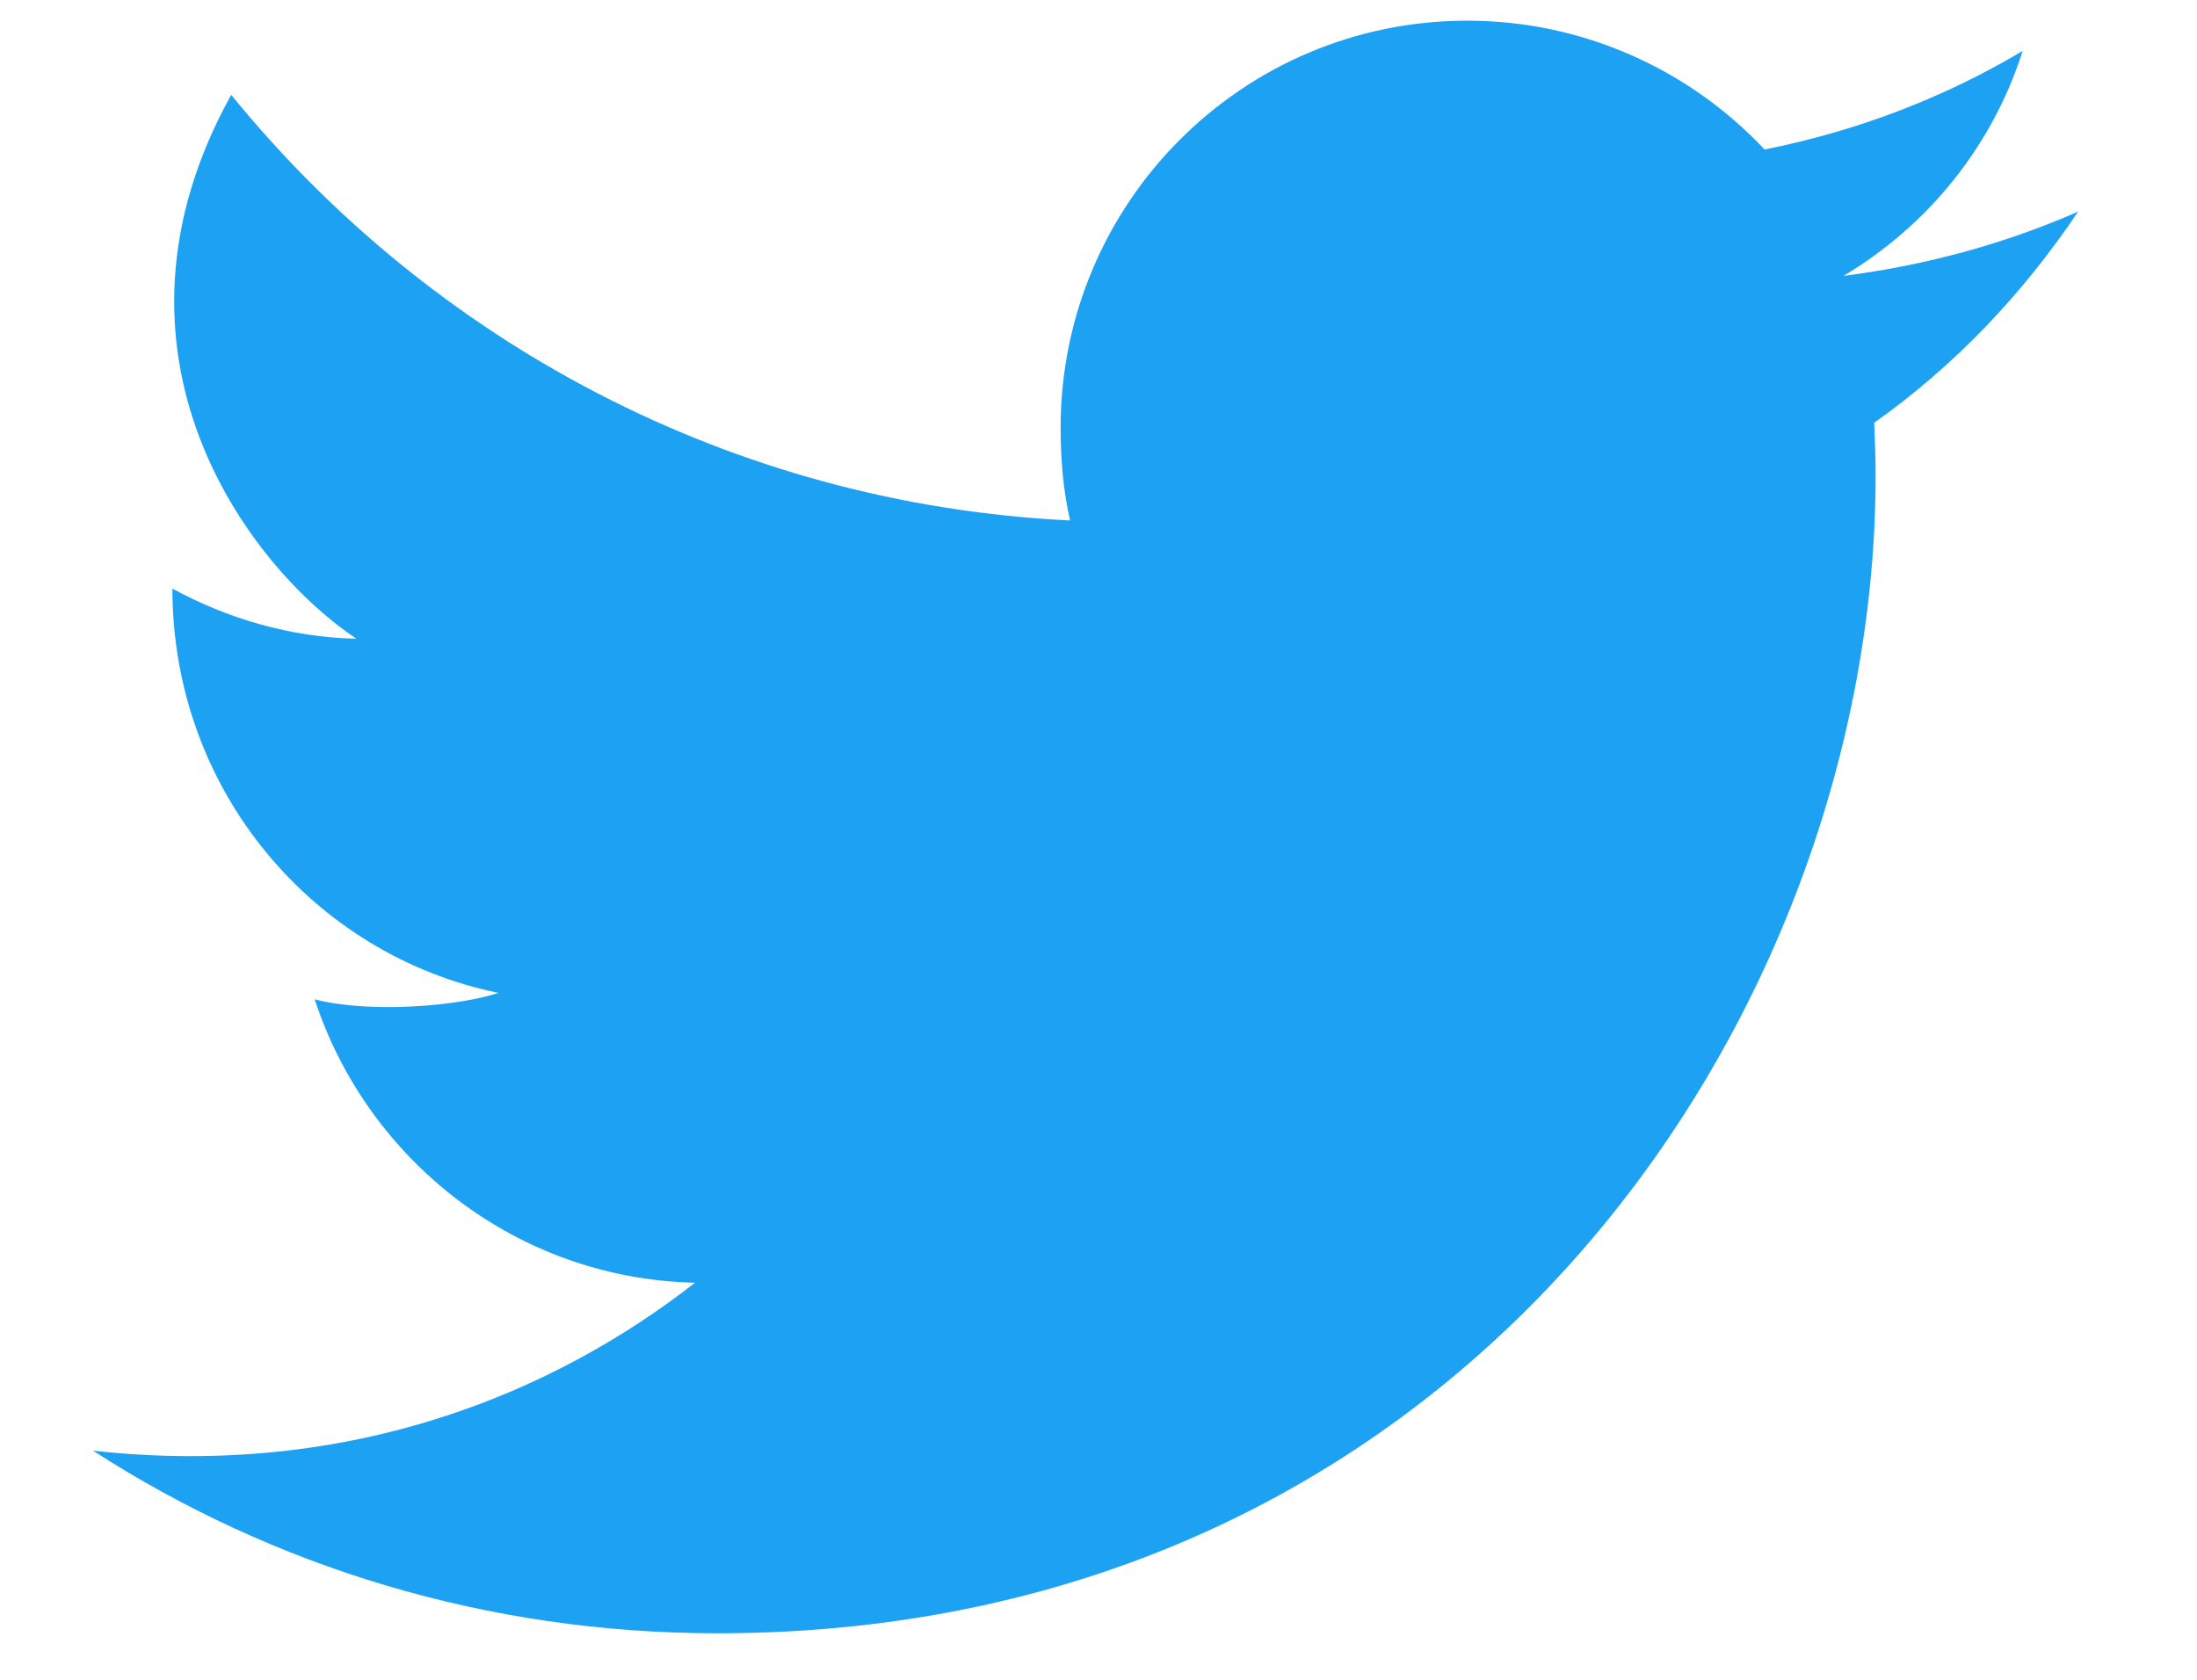
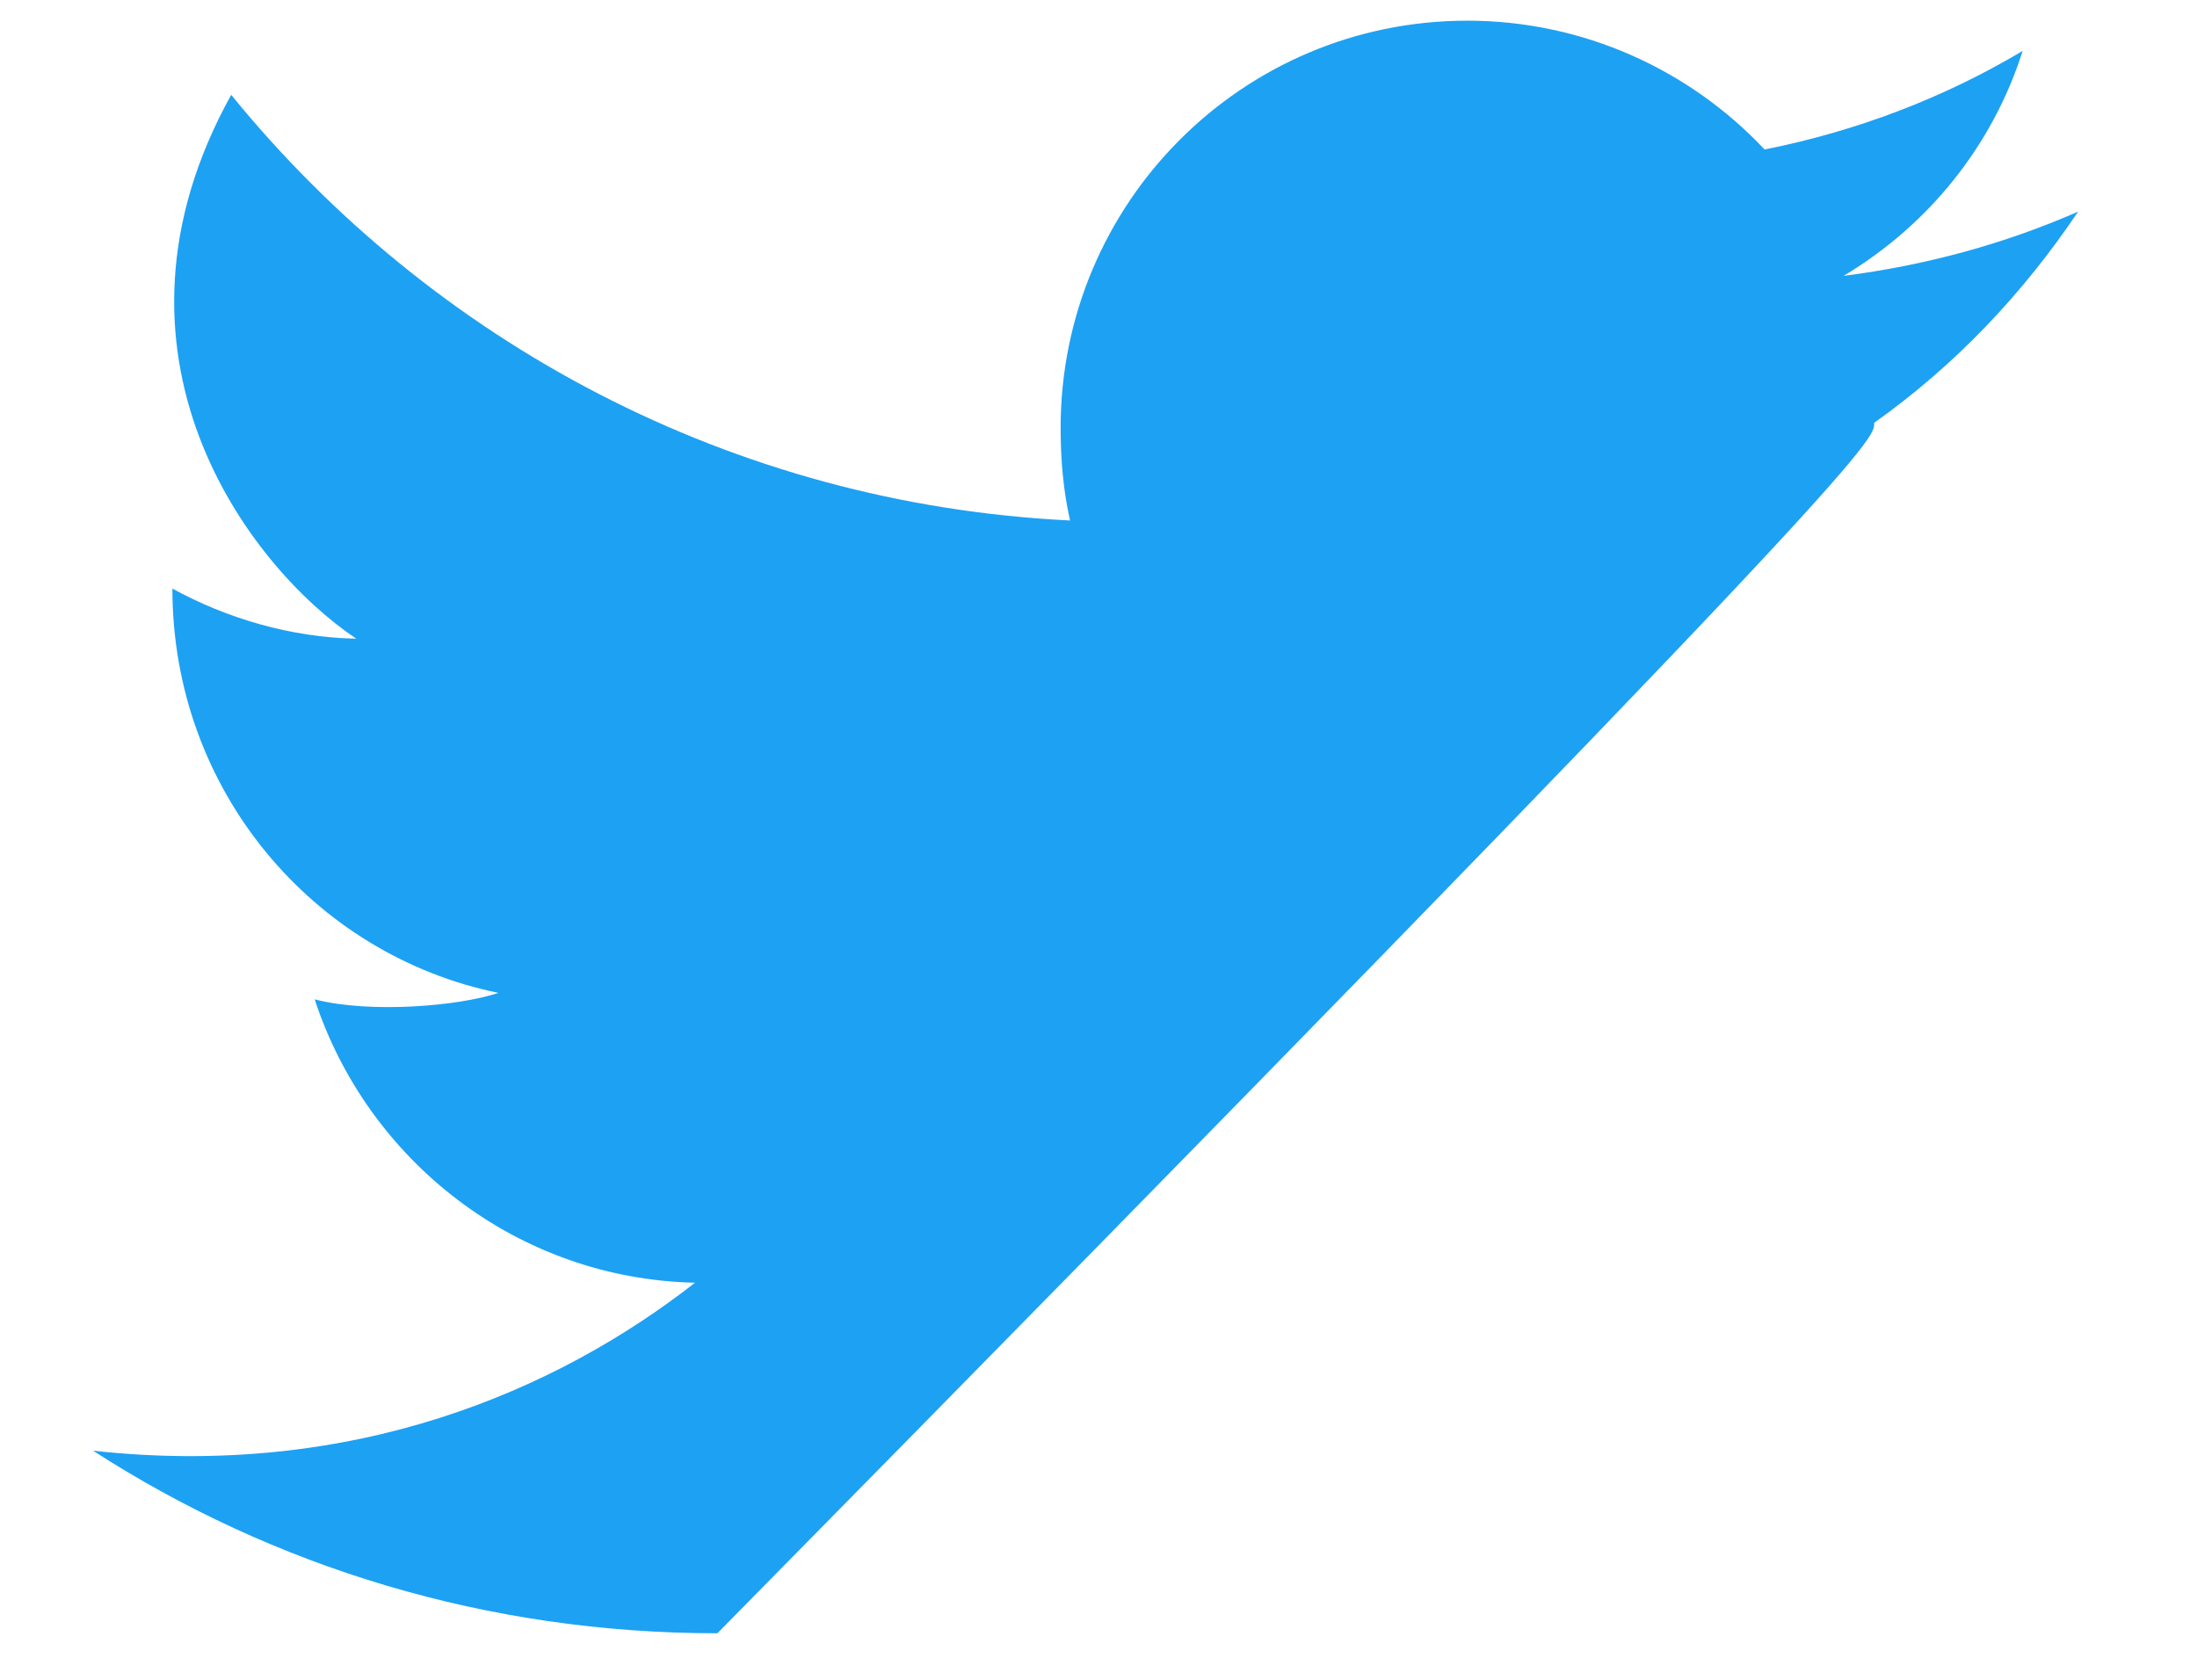
<svg xmlns="http://www.w3.org/2000/svg" width="17" height="13" viewBox="0 0 17 13" fill="none">
-   <path d="M16.08 1.638C15.509 1.888 14.9 2.054 14.265 2.135C14.918 1.745 15.416 1.133 15.651 0.394C15.042 0.757 14.37 1.014 13.654 1.157C13.076 0.541 12.252 0.16 11.354 0.16C9.61 0.16 8.207 1.575 8.207 3.31C8.207 3.56 8.228 3.8 8.28 4.028C5.662 3.9 3.345 2.646 1.789 0.734C0.676 2.739 1.92 4.383 2.757 4.943C2.251 4.933 1.755 4.786 1.334 4.555C1.334 6.118 2.426 7.391 3.857 7.684C3.544 7.788 2.86 7.844 2.435 7.734C2.843 8.981 4.001 9.897 5.378 9.927C4.306 10.765 2.728 11.448 0.72 11.227C2.115 12.127 3.768 12.64 5.551 12.64C11.345 12.64 14.513 7.84 14.513 3.68C14.513 3.54 14.508 3.406 14.502 3.272C15.127 2.829 15.652 2.275 16.08 1.638Z" fill="#1DA1F3" />
+   <path d="M16.08 1.638C15.509 1.888 14.9 2.054 14.265 2.135C14.918 1.745 15.416 1.133 15.651 0.394C15.042 0.757 14.37 1.014 13.654 1.157C13.076 0.541 12.252 0.16 11.354 0.16C9.61 0.16 8.207 1.575 8.207 3.31C8.207 3.56 8.228 3.8 8.28 4.028C5.662 3.9 3.345 2.646 1.789 0.734C0.676 2.739 1.92 4.383 2.757 4.943C2.251 4.933 1.755 4.786 1.334 4.555C1.334 6.118 2.426 7.391 3.857 7.684C3.544 7.788 2.86 7.844 2.435 7.734C2.843 8.981 4.001 9.897 5.378 9.927C4.306 10.765 2.728 11.448 0.72 11.227C2.115 12.127 3.768 12.64 5.551 12.64C14.513 3.54 14.508 3.406 14.502 3.272C15.127 2.829 15.652 2.275 16.08 1.638Z" fill="#1DA1F3" />
</svg>